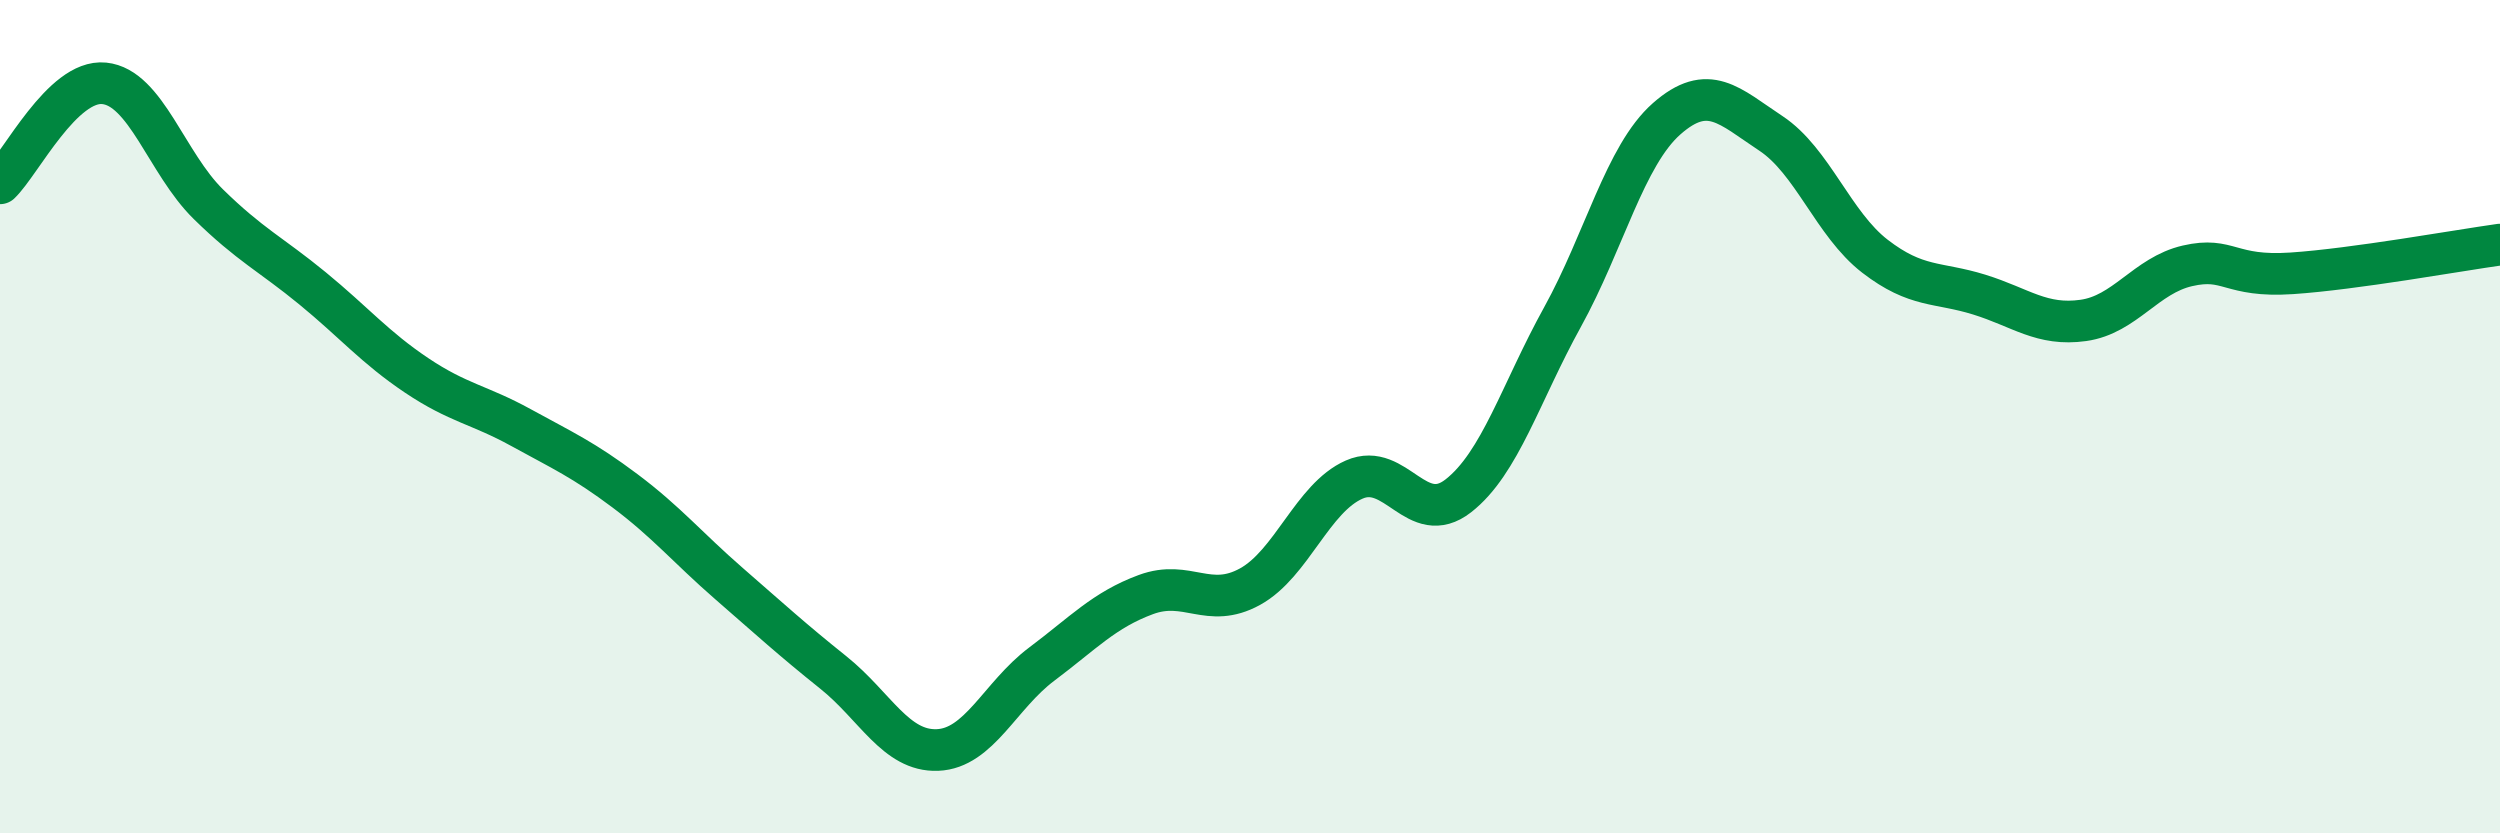
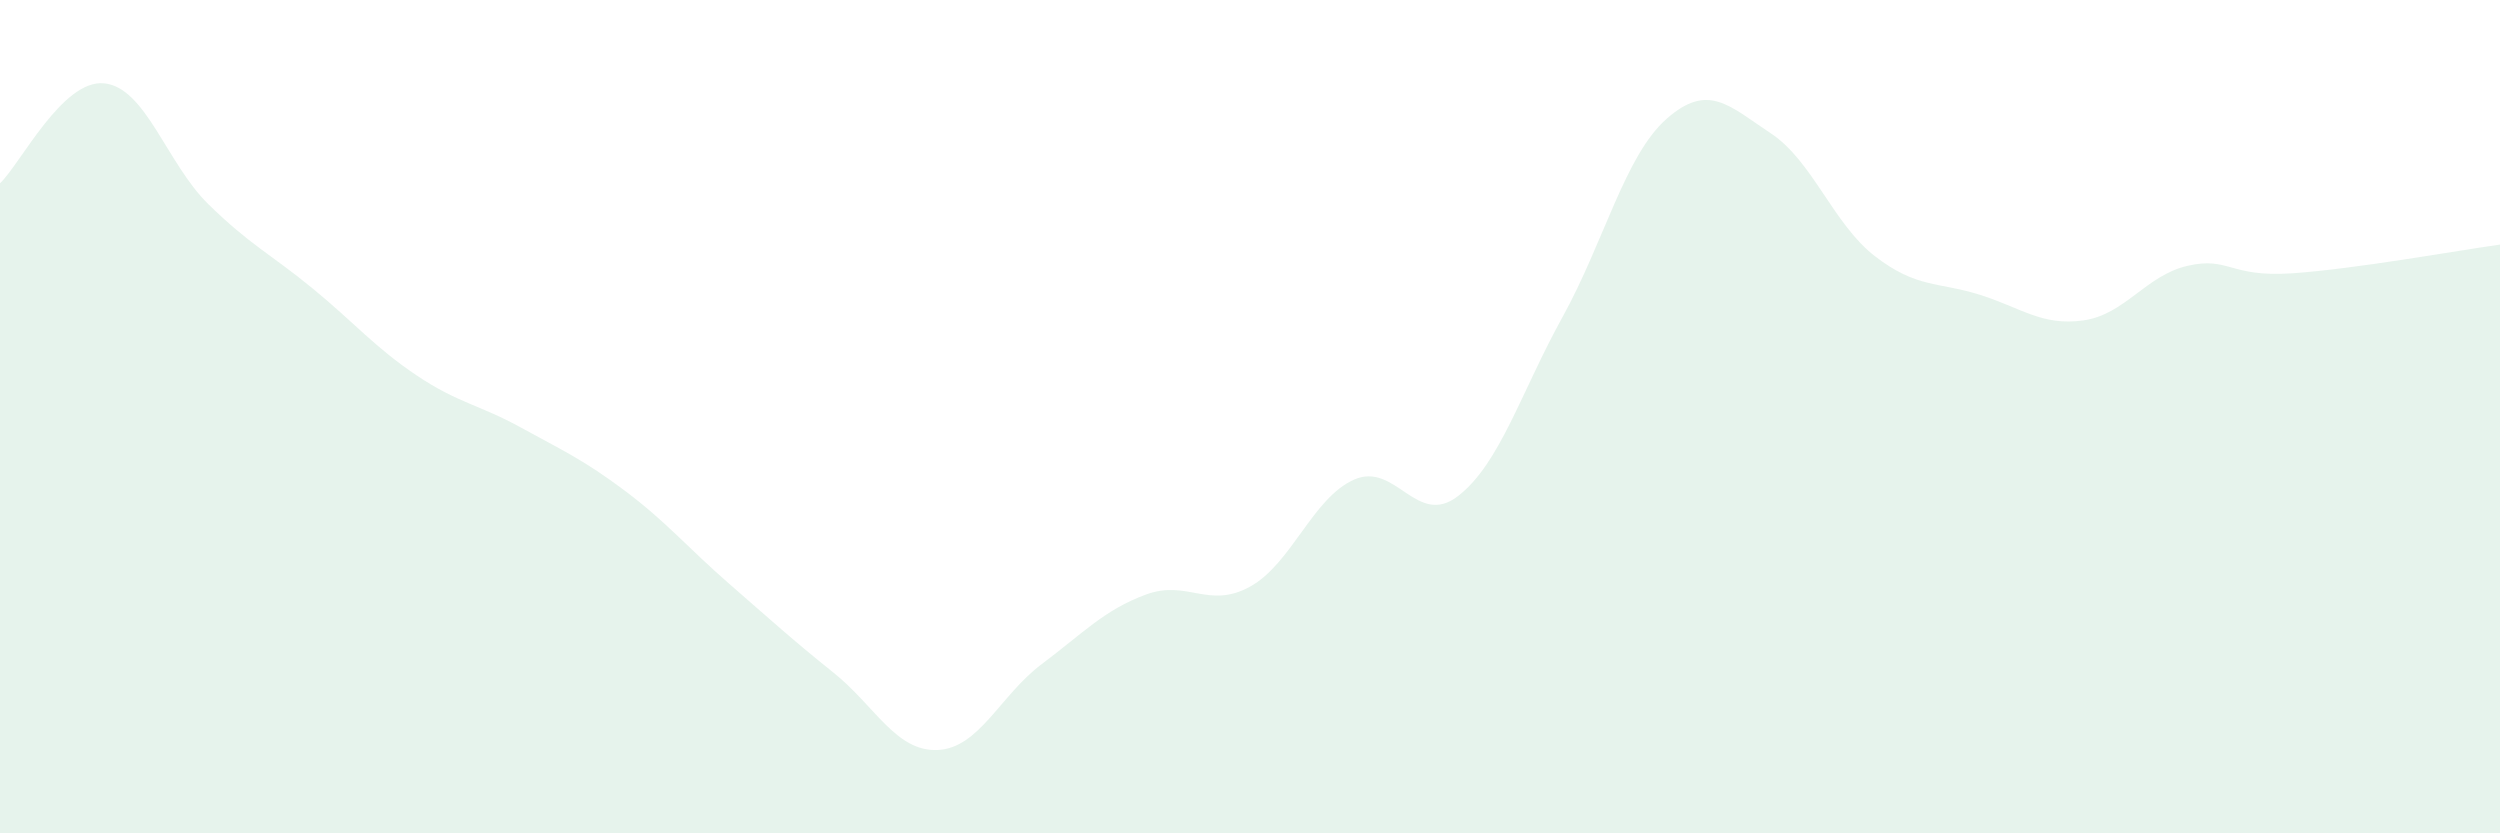
<svg xmlns="http://www.w3.org/2000/svg" width="60" height="20" viewBox="0 0 60 20">
  <path d="M 0,4.4 C 0.5,3.92 1.5,1.9 2.5,2 C 3.5,2.1 4,3.92 5,4.9 C 6,5.88 6.5,6.1 7.5,6.92 C 8.5,7.74 9,8.34 10,9.01 C 11,9.68 11.5,9.71 12.5,10.26 C 13.5,10.81 14,11.03 15,11.78 C 16,12.53 16.5,13.14 17.5,14.01 C 18.5,14.88 19,15.34 20,16.14 C 21,16.94 21.5,18.04 22.5,18 C 23.5,17.96 24,16.69 25,15.94 C 26,15.19 26.5,14.64 27.5,14.27 C 28.5,13.9 29,14.63 30,14.08 C 31,13.53 31.5,11.95 32.5,11.51 C 33.5,11.07 34,12.68 35,11.9 C 36,11.12 36.5,9.42 37.5,7.61 C 38.5,5.8 39,3.73 40,2.85 C 41,1.97 41.5,2.54 42.5,3.2 C 43.5,3.86 44,5.38 45,6.15 C 46,6.92 46.5,6.76 47.5,7.07 C 48.5,7.38 49,7.83 50,7.69 C 51,7.55 51.5,6.61 52.5,6.38 C 53.5,6.15 53.5,6.66 55,6.56 C 56.5,6.46 59,6.01 60,5.87L60 20L0 20Z" fill="#008740" opacity="0.1" stroke-linecap="round" stroke-linejoin="round" />
-   <path d="M 0,4.4 C 0.5,3.92 1.5,1.9 2.5,2 C 3.5,2.1 4,3.92 5,4.9 C 6,5.88 6.5,6.1 7.5,6.92 C 8.5,7.74 9,8.34 10,9.01 C 11,9.68 11.5,9.71 12.5,10.26 C 13.5,10.81 14,11.03 15,11.78 C 16,12.53 16.5,13.14 17.5,14.01 C 18.5,14.88 19,15.34 20,16.14 C 21,16.94 21.5,18.04 22.5,18 C 23.5,17.96 24,16.69 25,15.94 C 26,15.19 26.5,14.64 27.5,14.27 C 28.5,13.9 29,14.63 30,14.08 C 31,13.53 31.5,11.95 32.5,11.51 C 33.5,11.07 34,12.68 35,11.9 C 36,11.12 36.5,9.42 37.5,7.61 C 38.5,5.8 39,3.73 40,2.85 C 41,1.97 41.5,2.54 42.5,3.2 C 43.5,3.86 44,5.38 45,6.15 C 46,6.92 46.5,6.76 47.5,7.07 C 48.5,7.38 49,7.83 50,7.69 C 51,7.55 51.5,6.61 52.5,6.38 C 53.5,6.15 53.5,6.66 55,6.56 C 56.5,6.46 59,6.01 60,5.87" stroke="#008740" stroke-width="1" fill="none" stroke-linecap="round" stroke-linejoin="round" />
</svg>